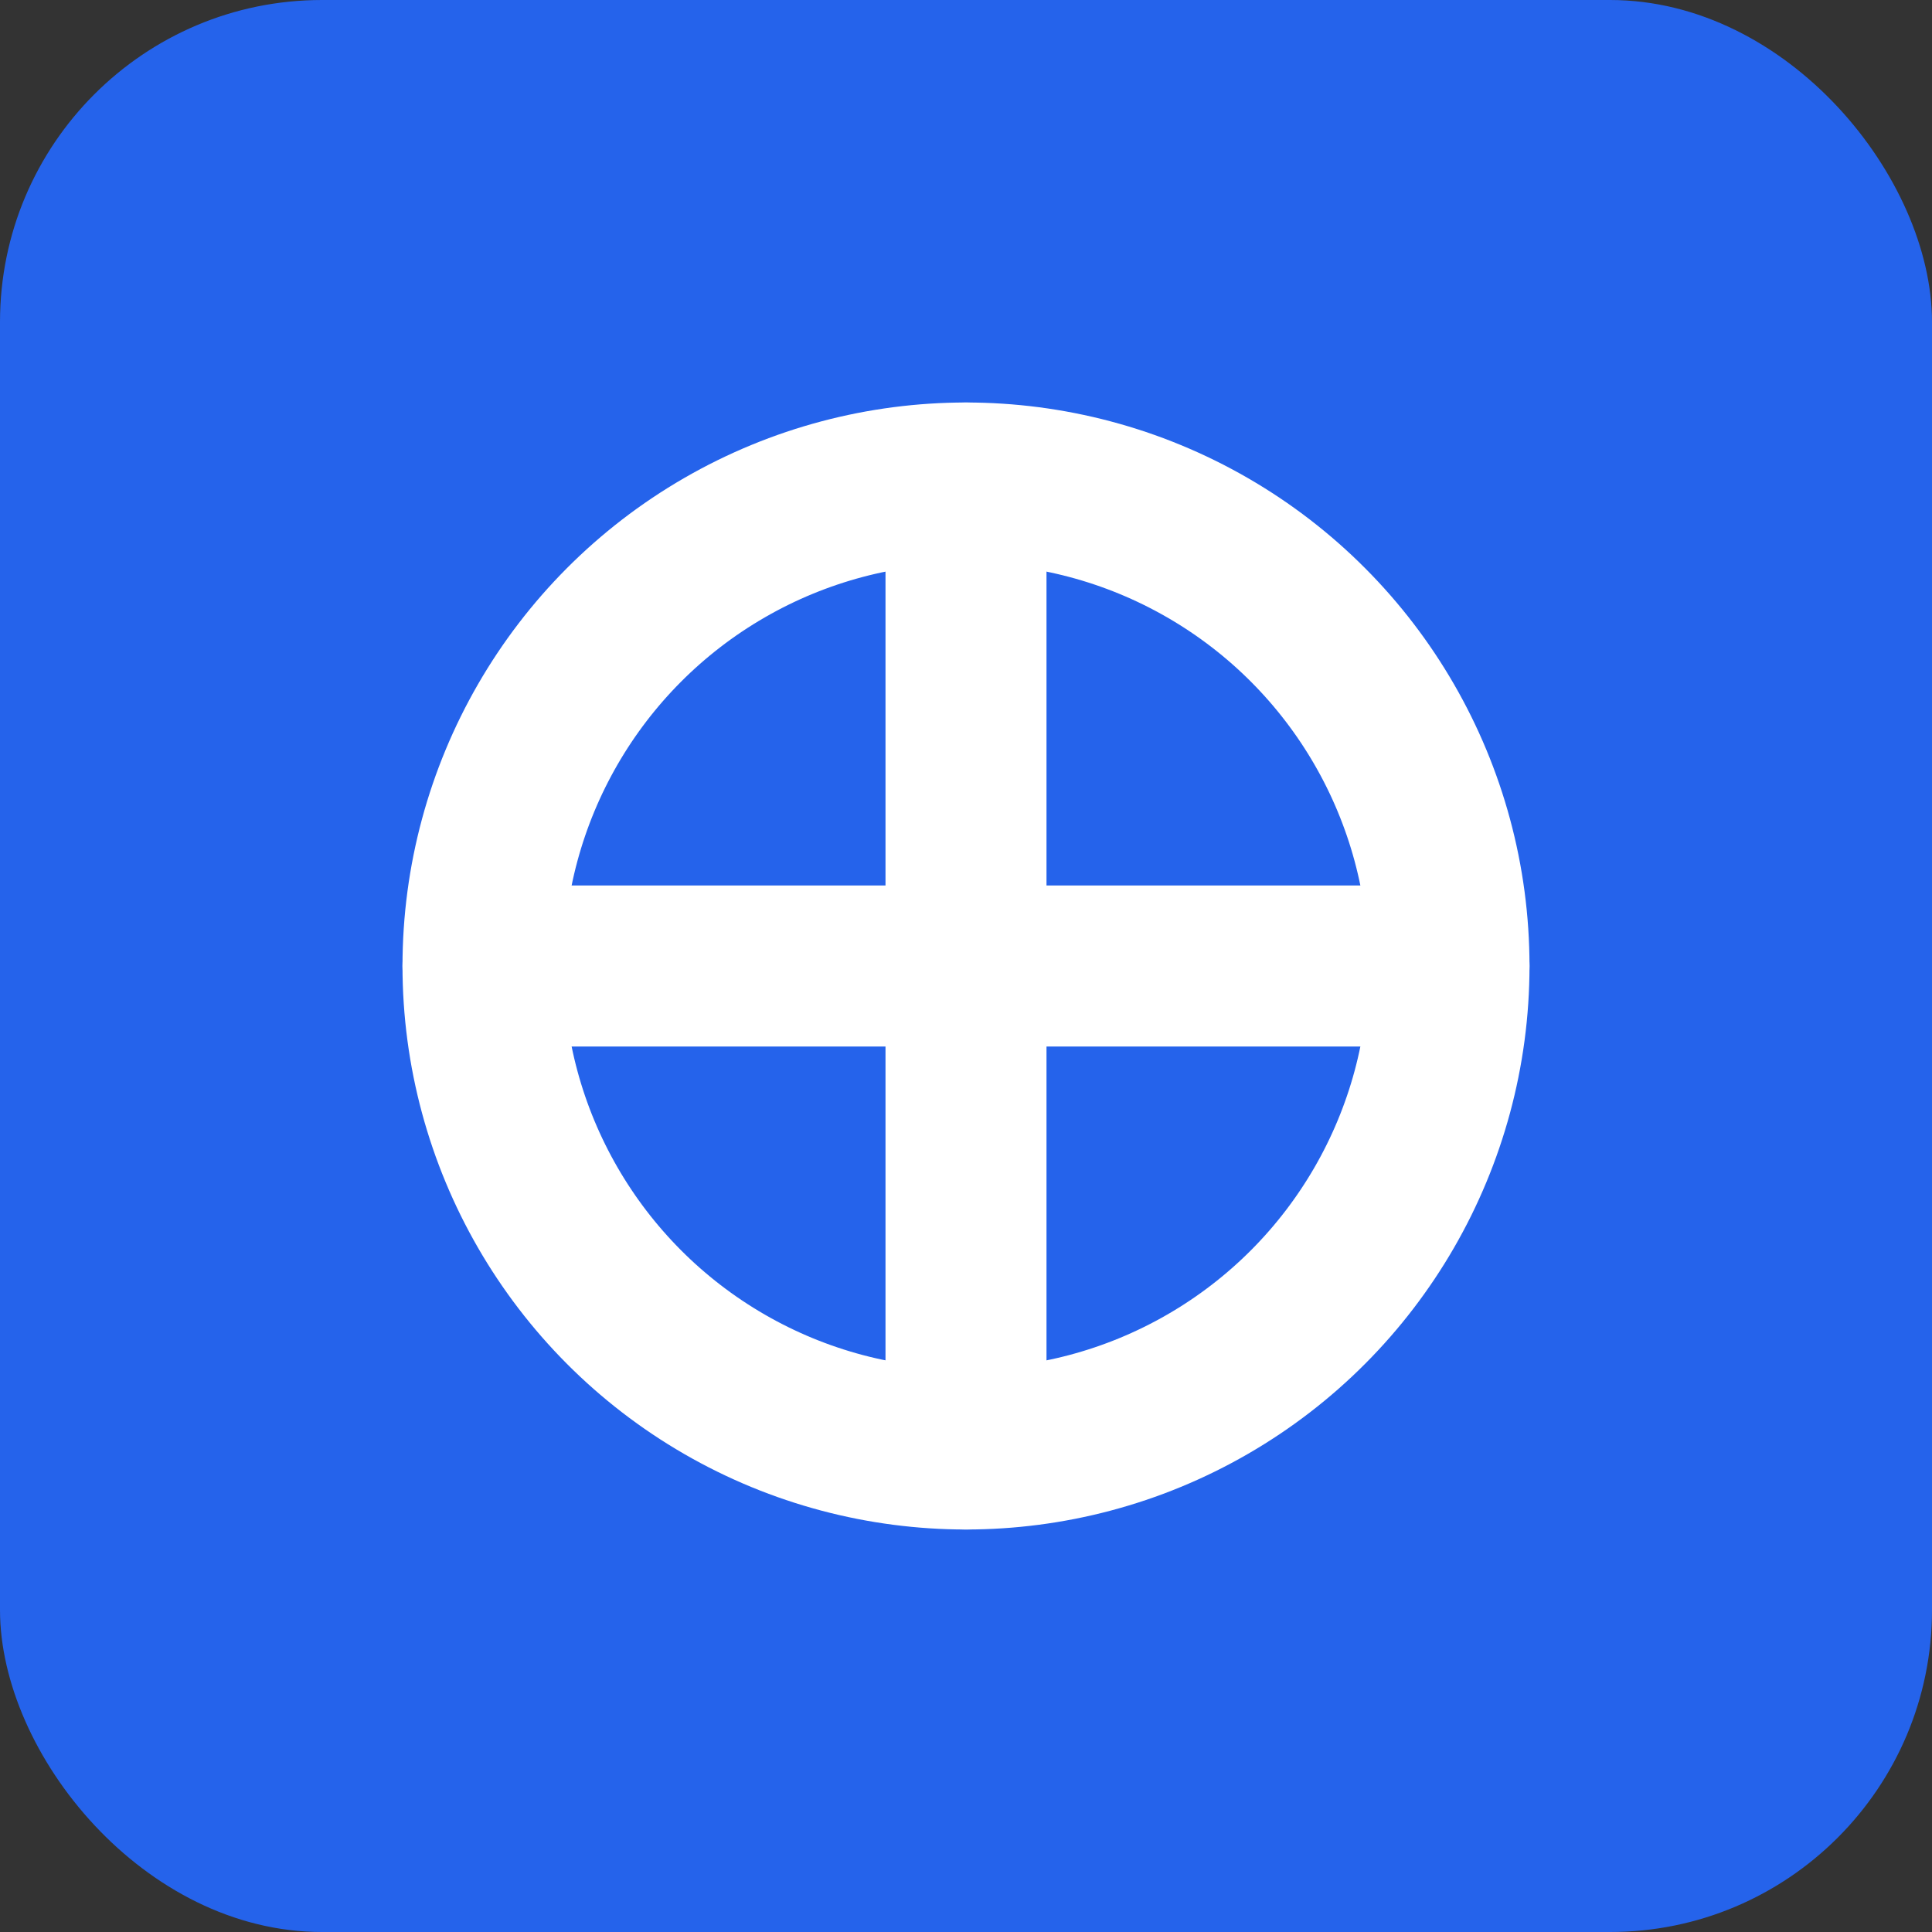
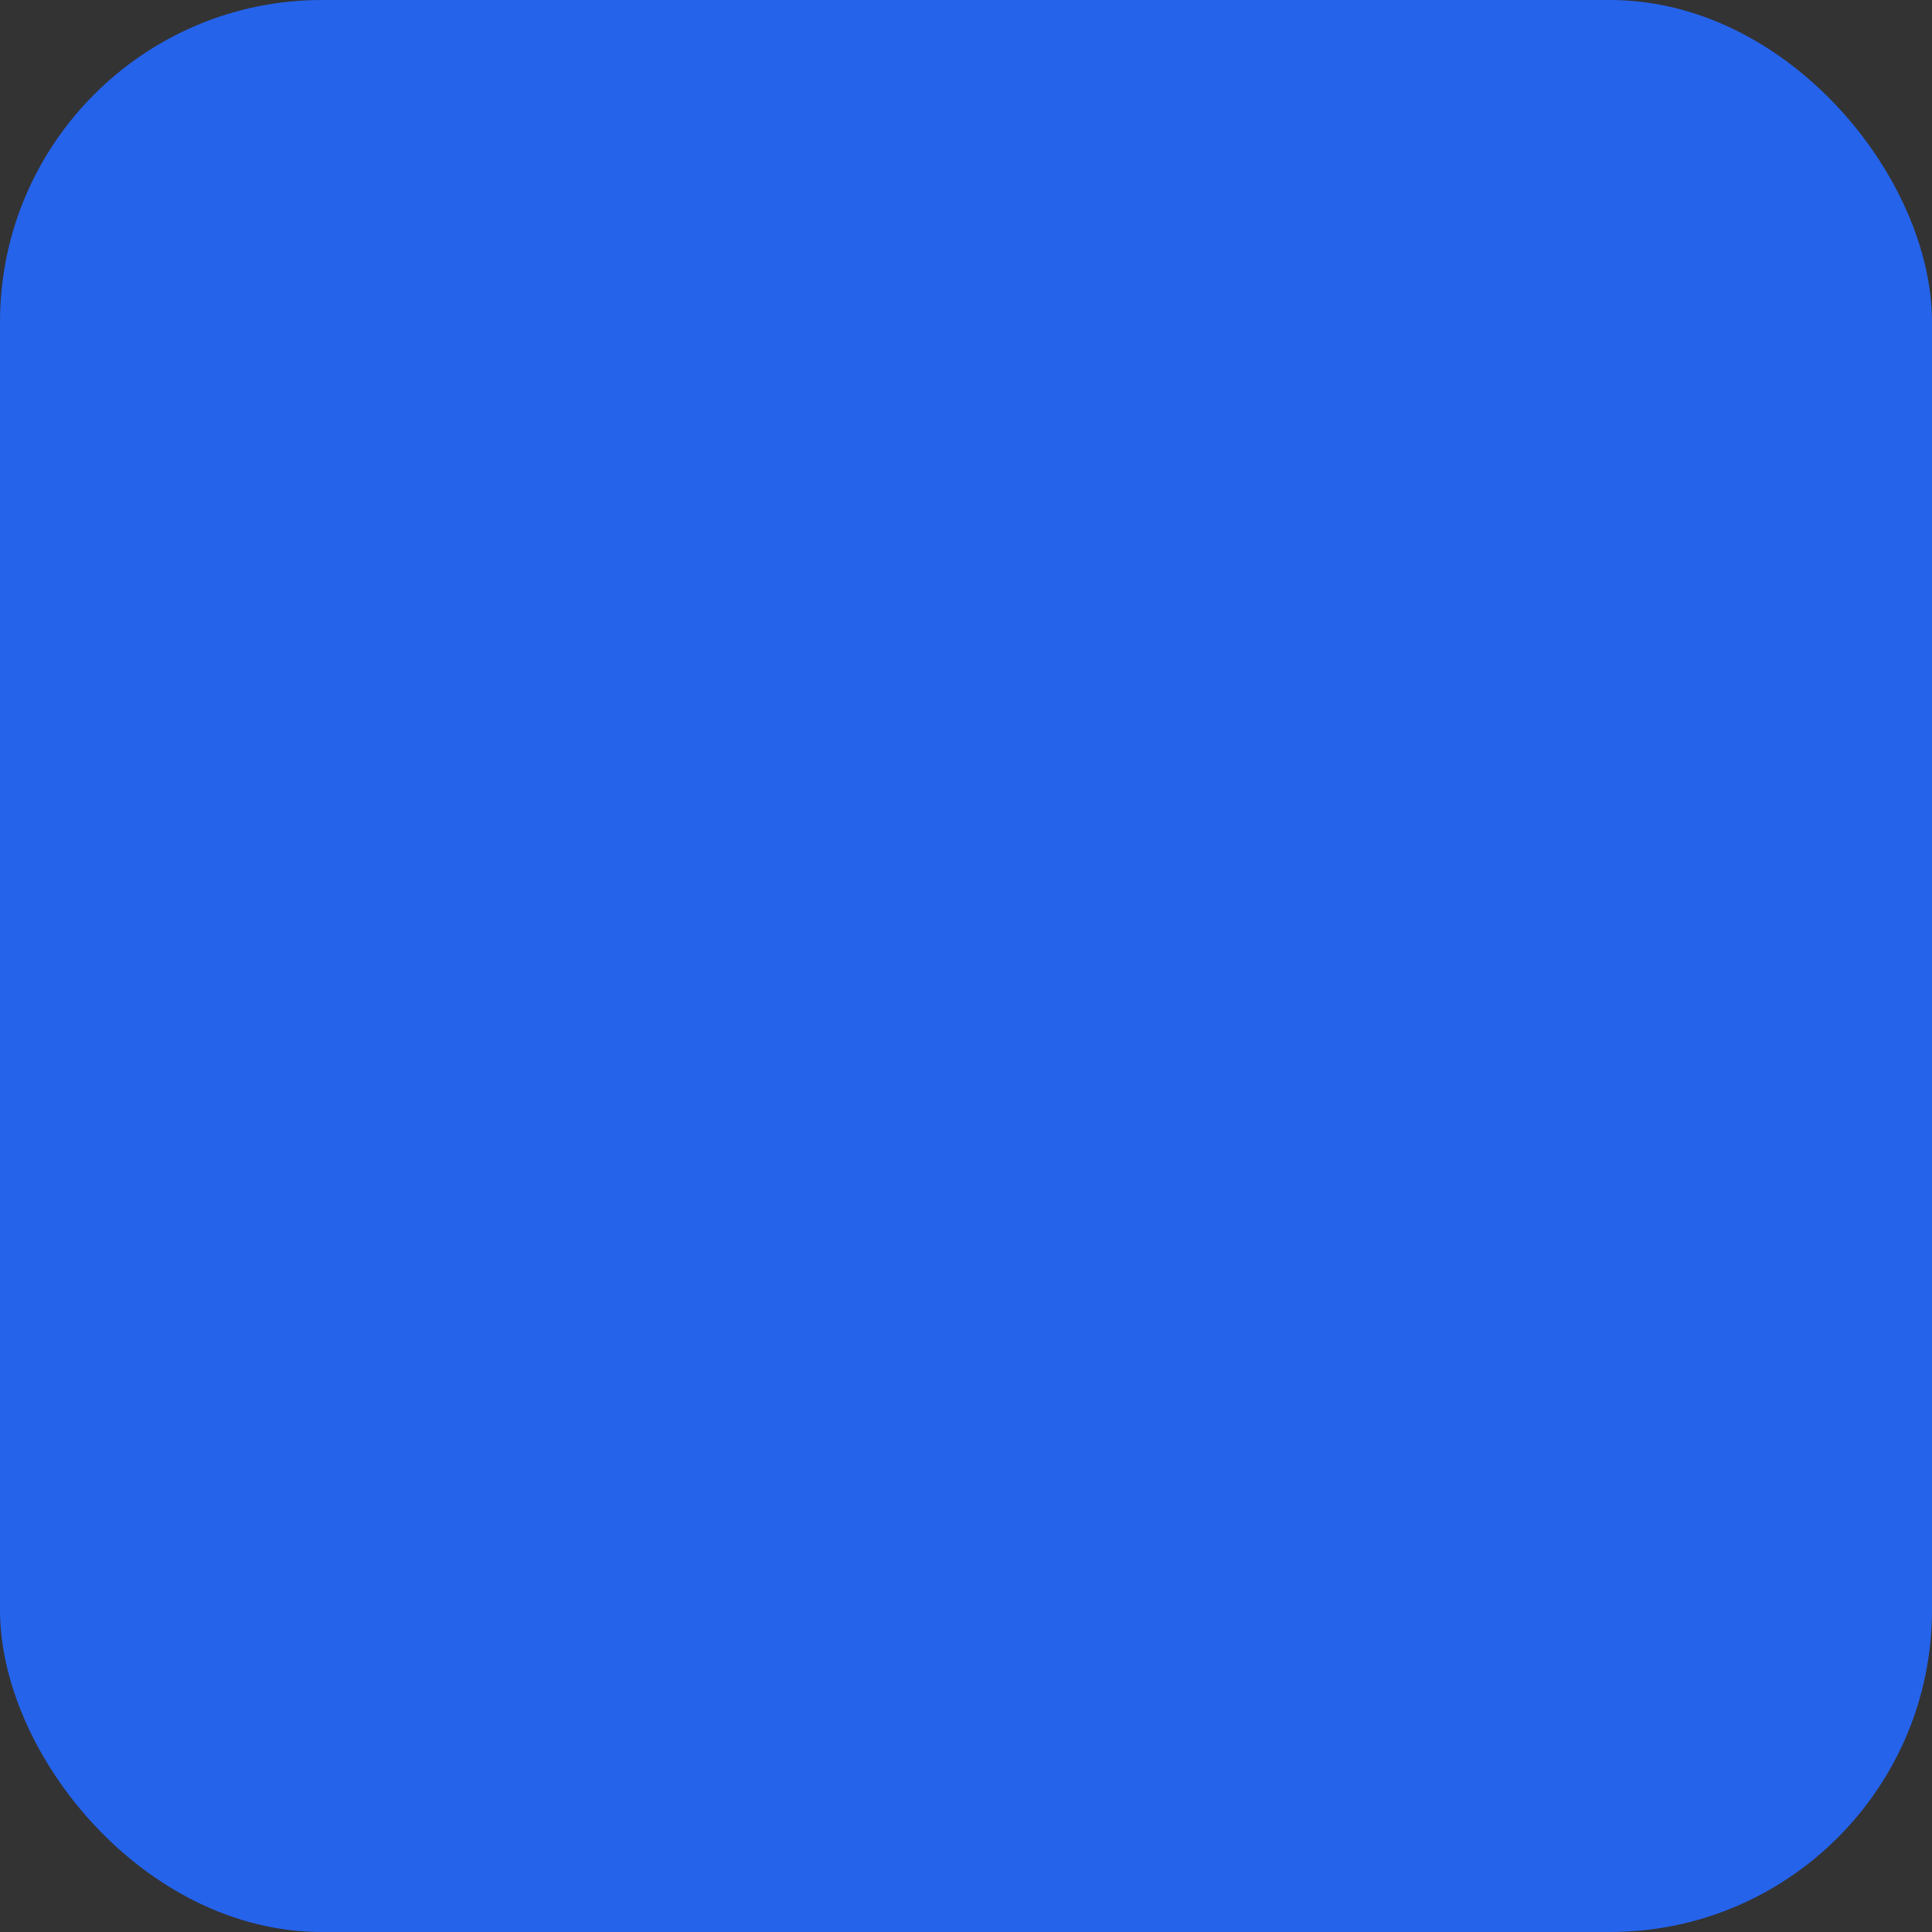
<svg xmlns="http://www.w3.org/2000/svg" width="48" height="48" viewBox="0 0 48 48" fill="none">
  <rect x="0" y="0" width="48" height="48" fill="#333333" stroke="none" />
  <rect width="48" height="48" rx="8" fill="#2563EB" />
-   <circle cx="24" cy="24" r="12" stroke="white" stroke-width="4" />
-   <path d="M24 12V36M12 24H36" stroke="white" stroke-width="4" stroke-linecap="round" />
</svg>